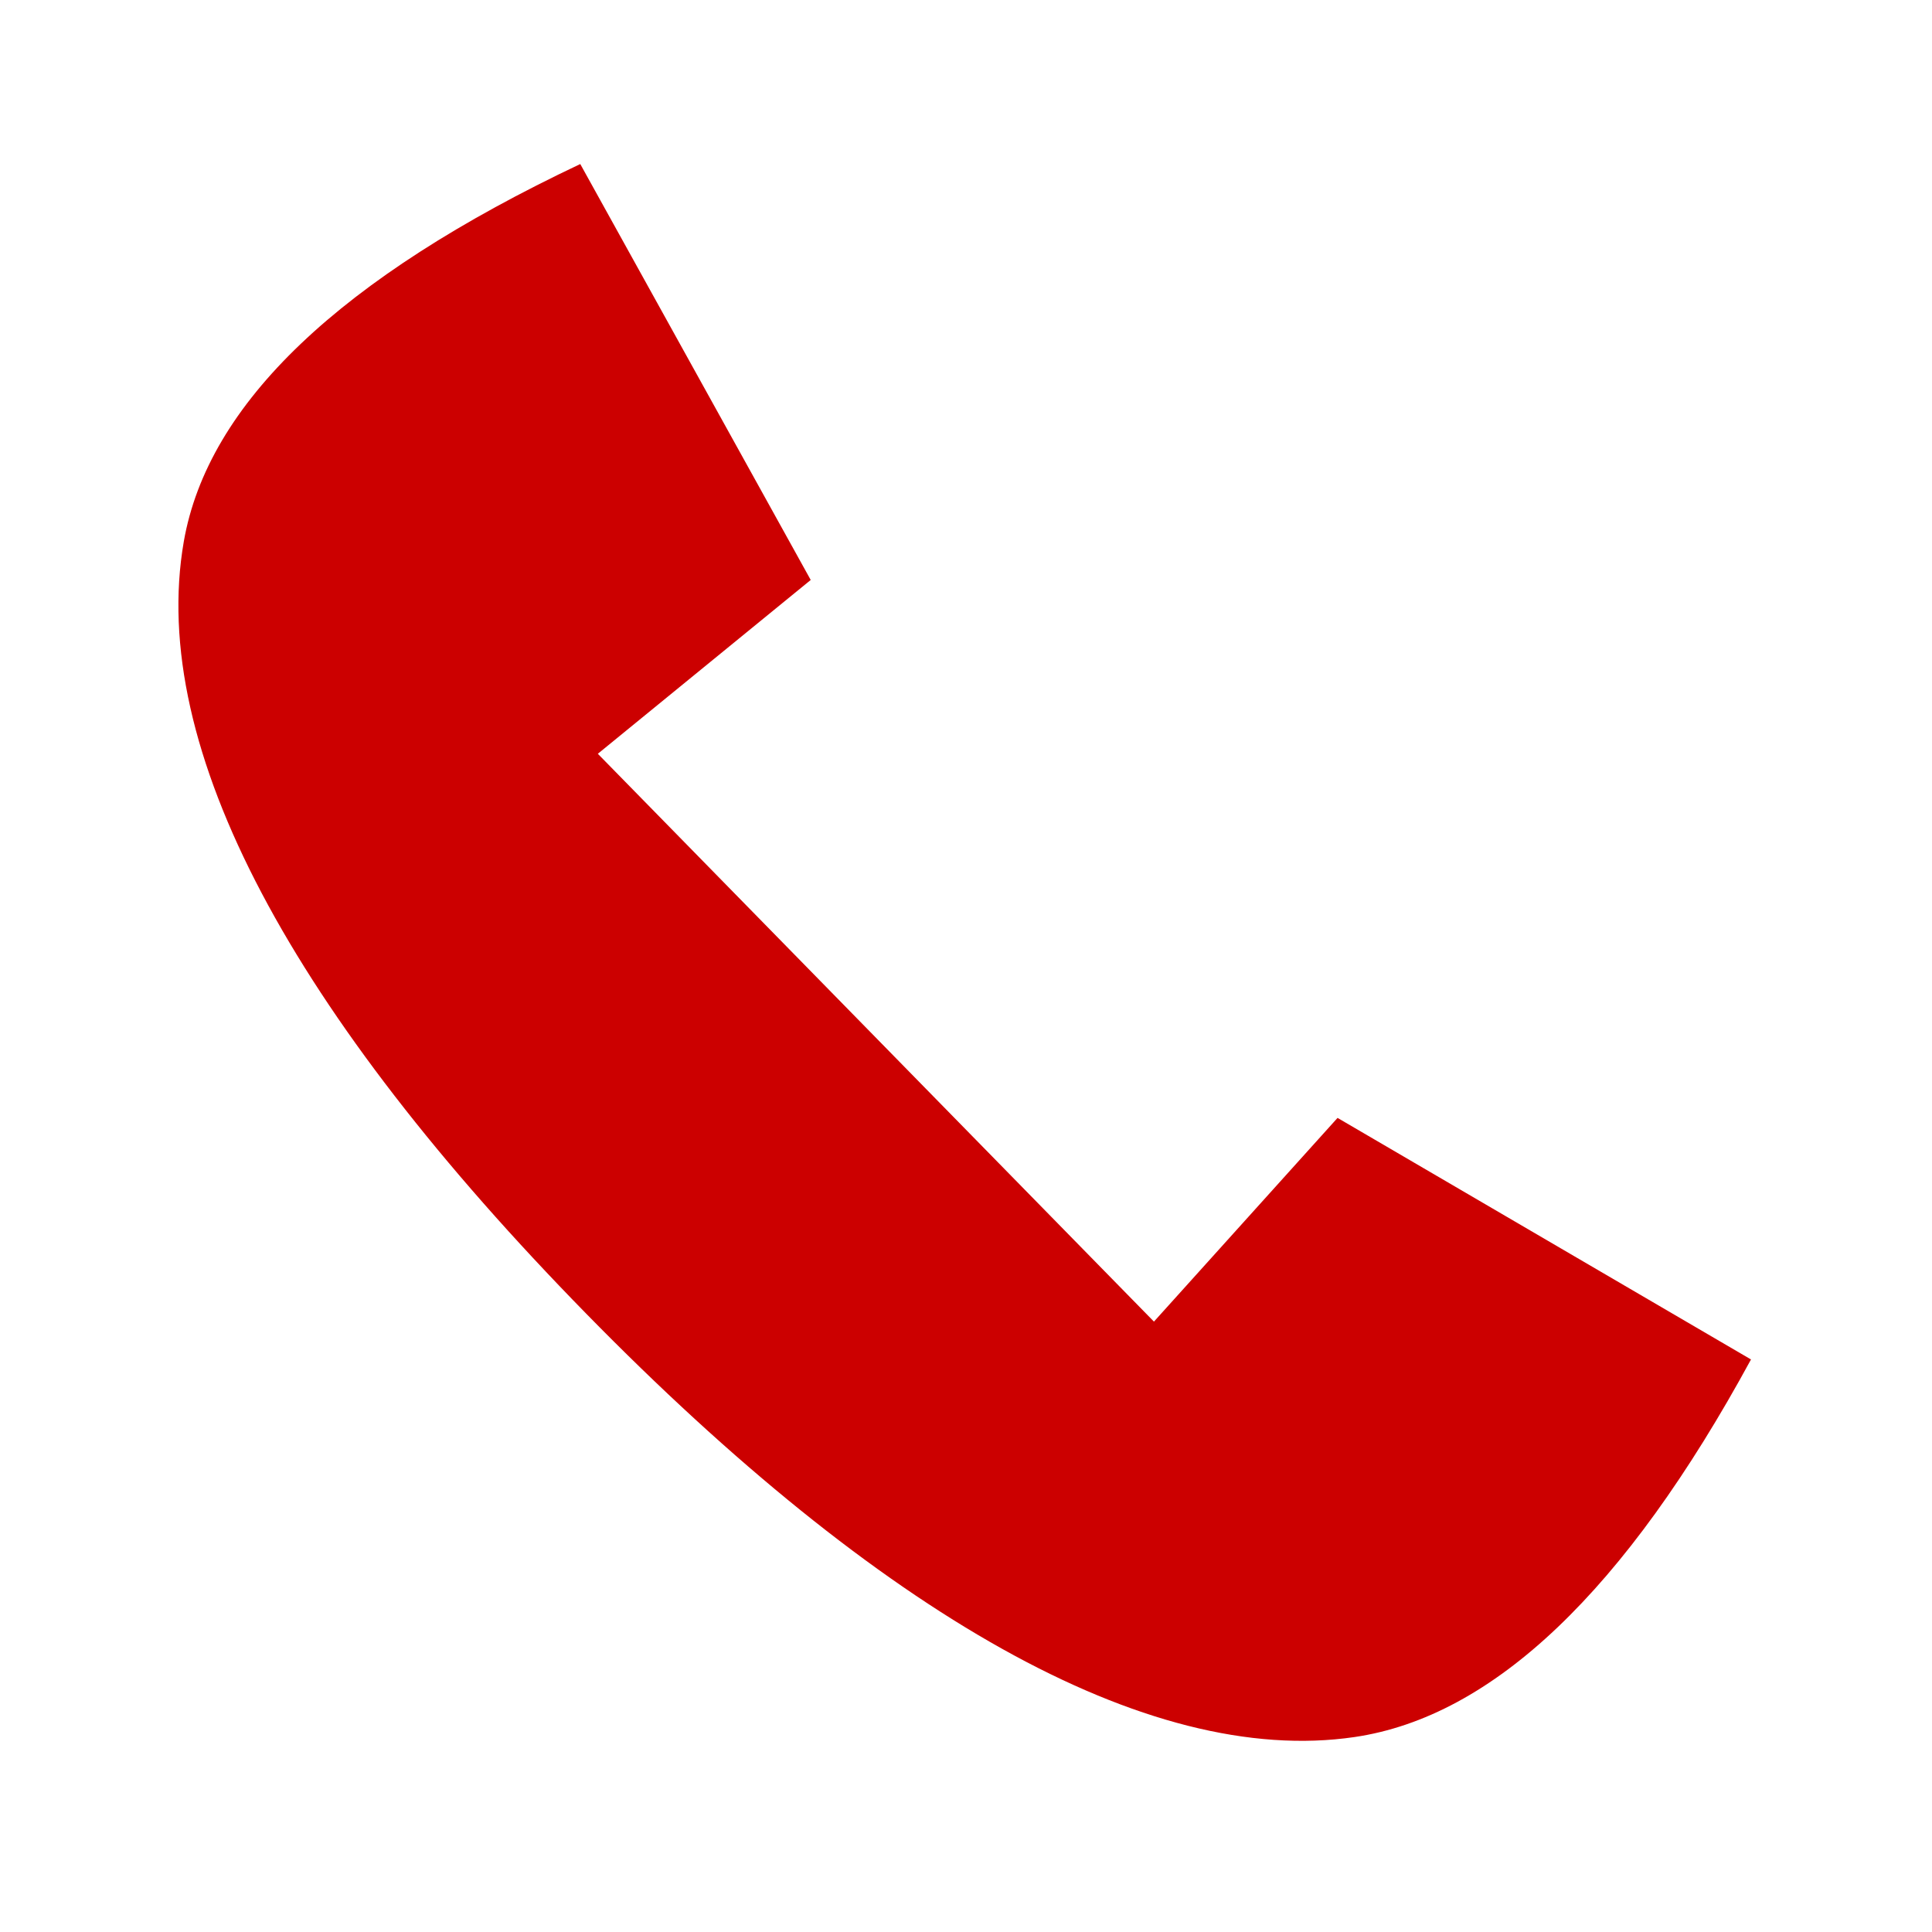
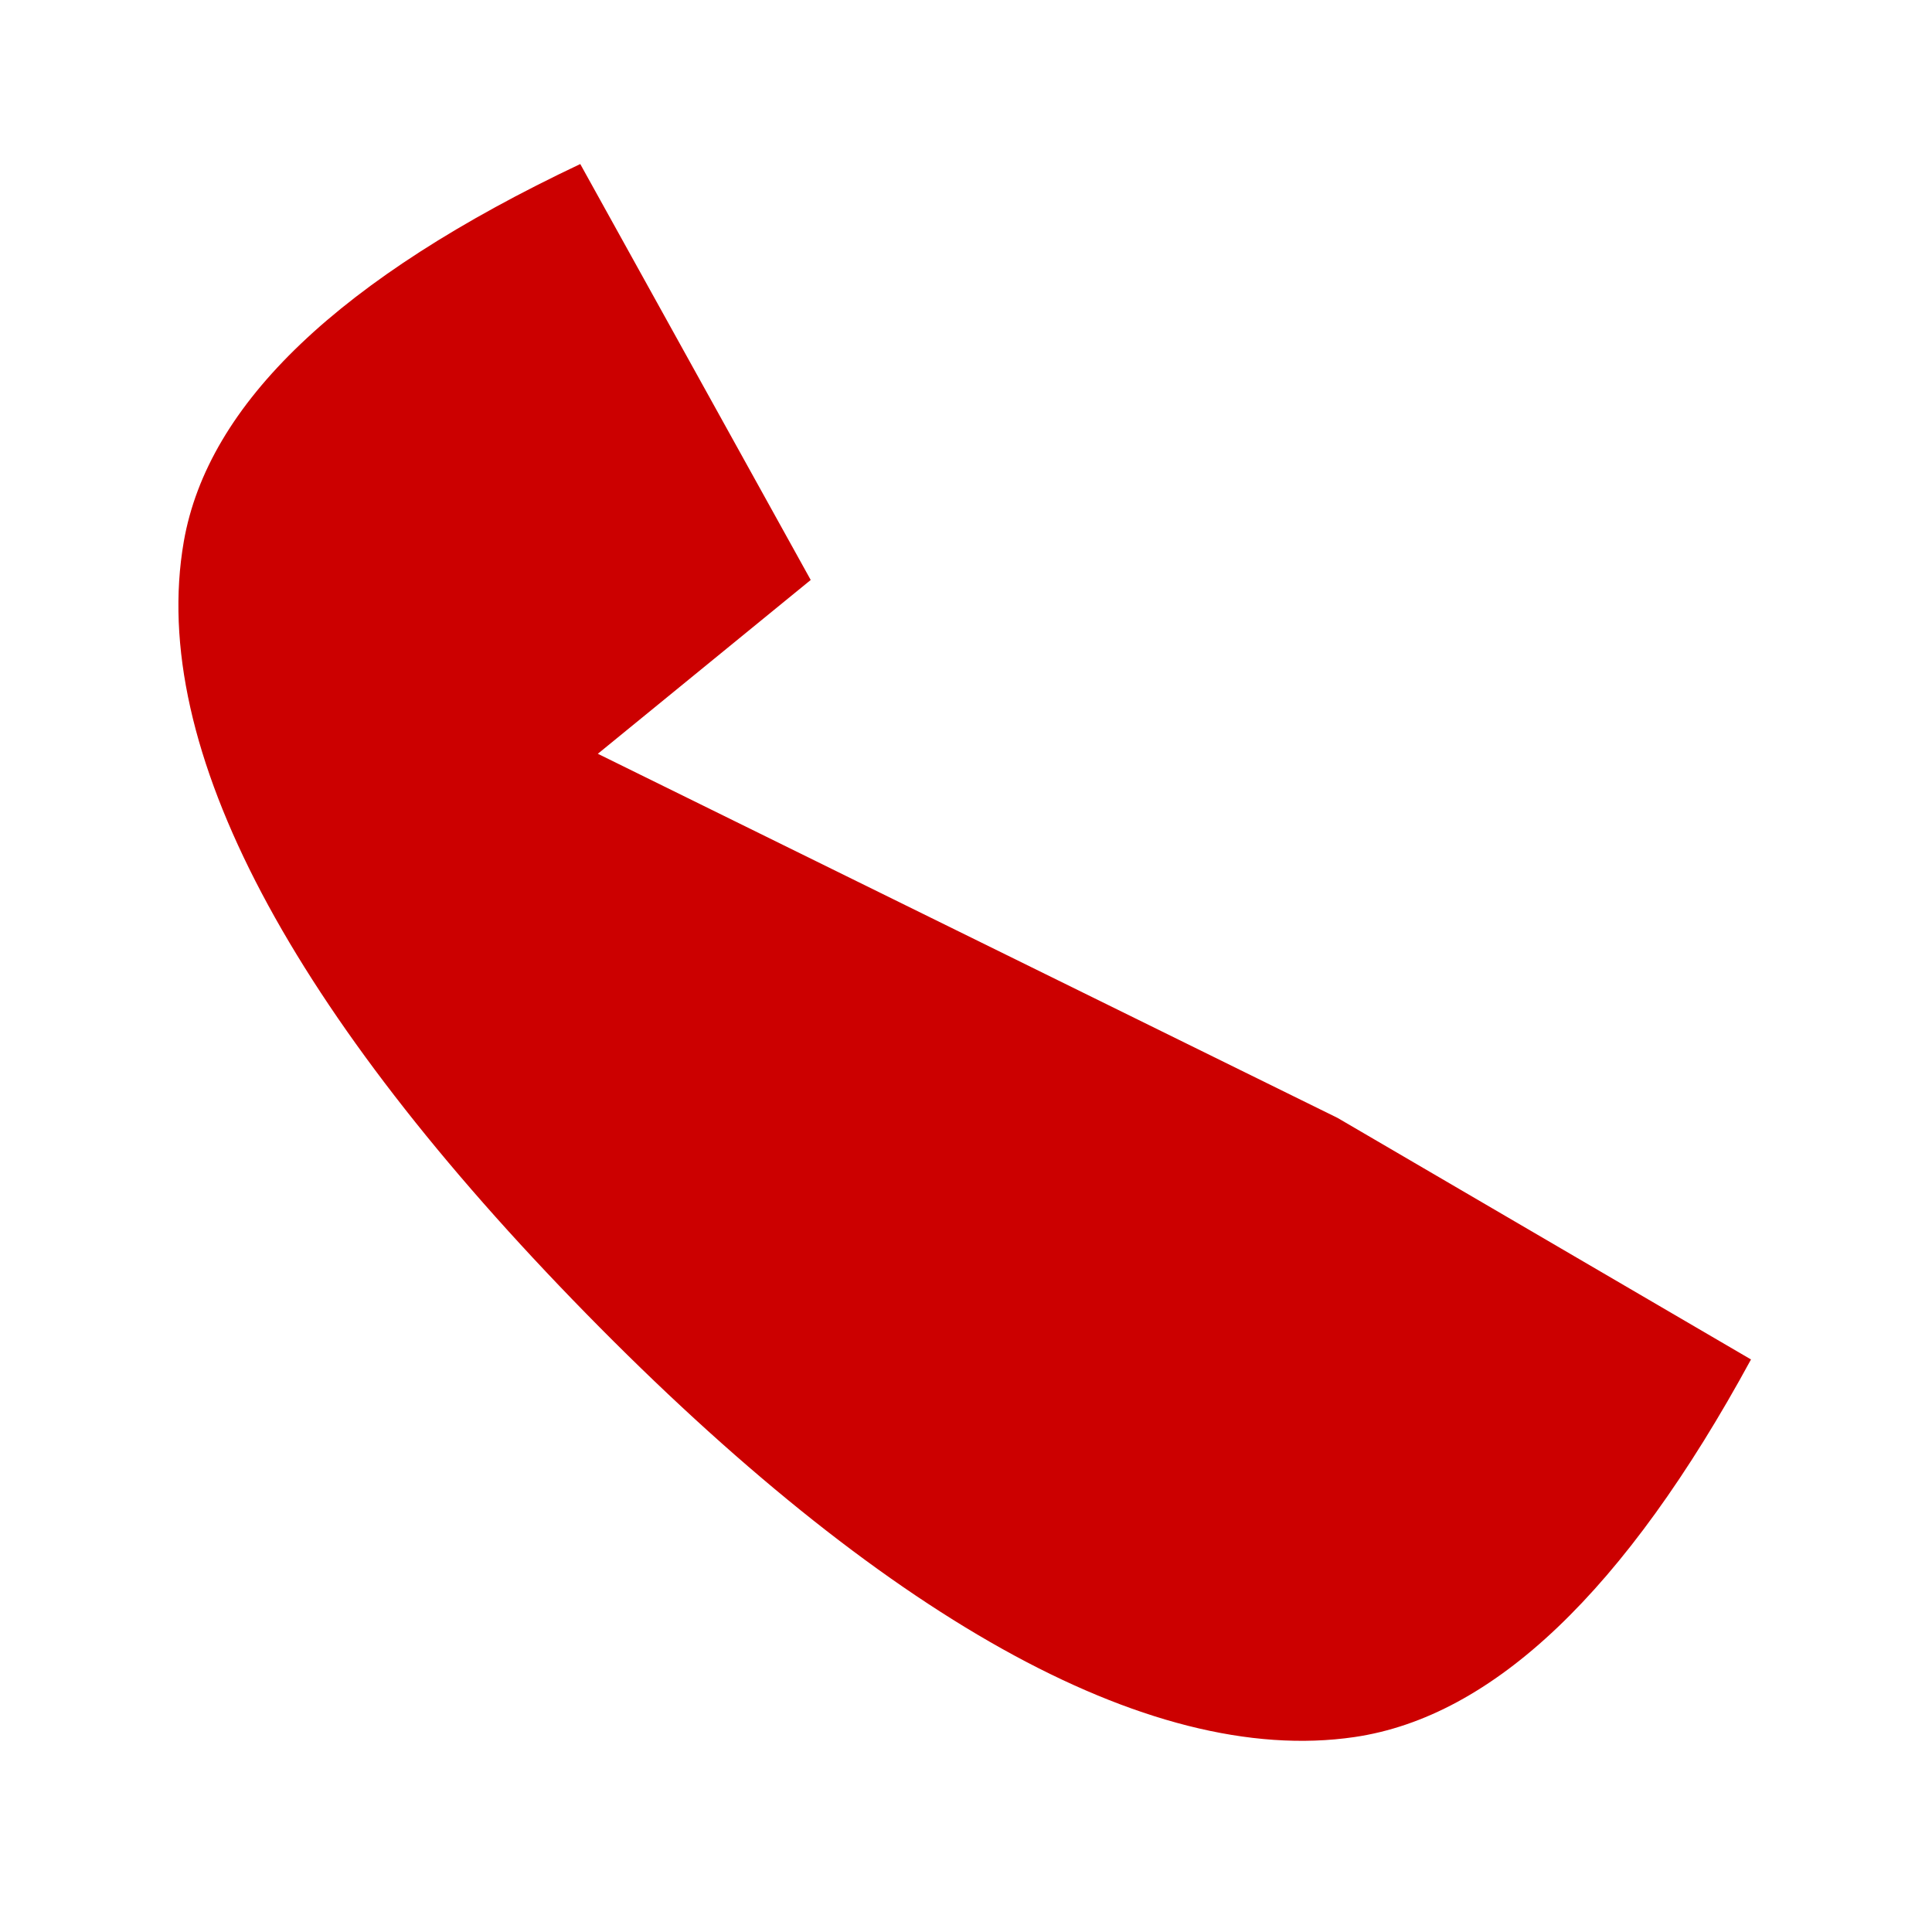
<svg xmlns="http://www.w3.org/2000/svg" width="32" height="32" viewBox="0 0 32 32" fill="none">
-   <path fill-rule="evenodd" clip-rule="evenodd" d="M9.611 2.717L13.428 9.606L9.902 12.485L19.113 21.89L22.154 18.516L29.002 22.517C26.918 26.35 24.729 28.434 22.435 28.771C18.994 29.276 14.556 26.708 9.709 21.758C4.861 16.808 2.448 12.401 3.044 8.971C3.442 6.685 5.631 4.6 9.611 2.717Z" fill="#CC0000" />
+   <path fill-rule="evenodd" clip-rule="evenodd" d="M9.611 2.717L13.428 9.606L9.902 12.485L22.154 18.516L29.002 22.517C26.918 26.35 24.729 28.434 22.435 28.771C18.994 29.276 14.556 26.708 9.709 21.758C4.861 16.808 2.448 12.401 3.044 8.971C3.442 6.685 5.631 4.6 9.611 2.717Z" fill="#CC0000" />
</svg>